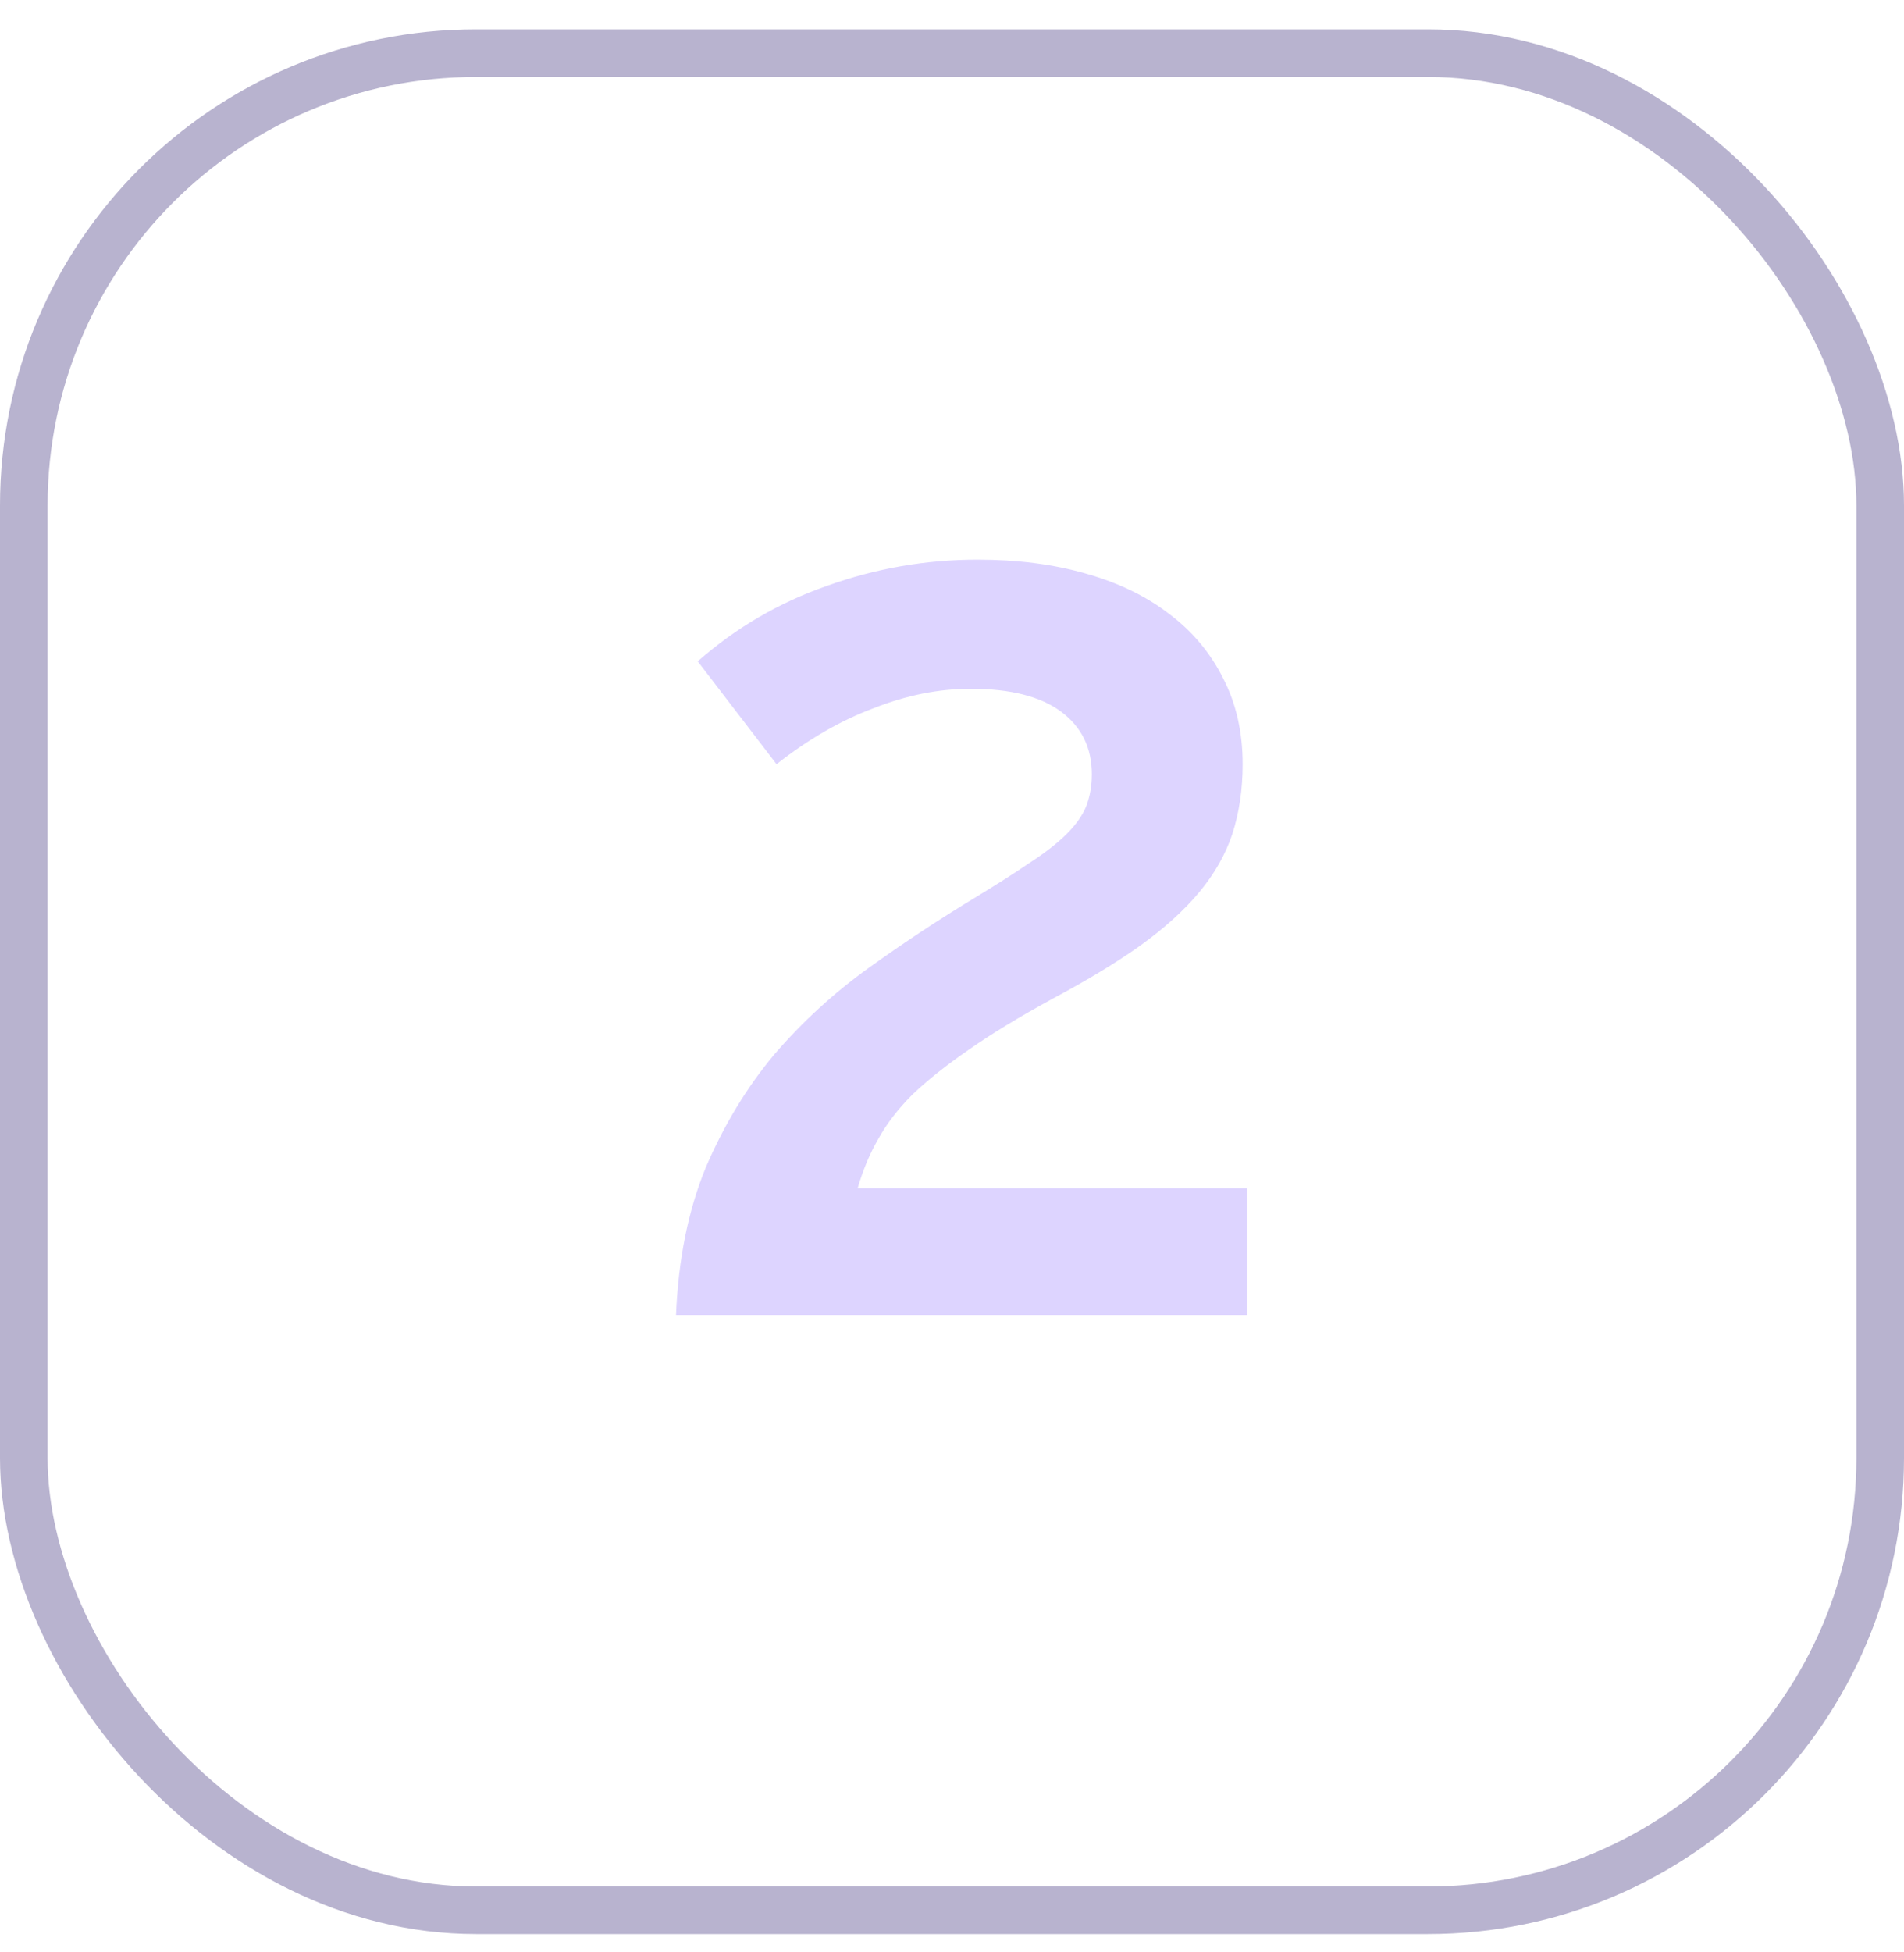
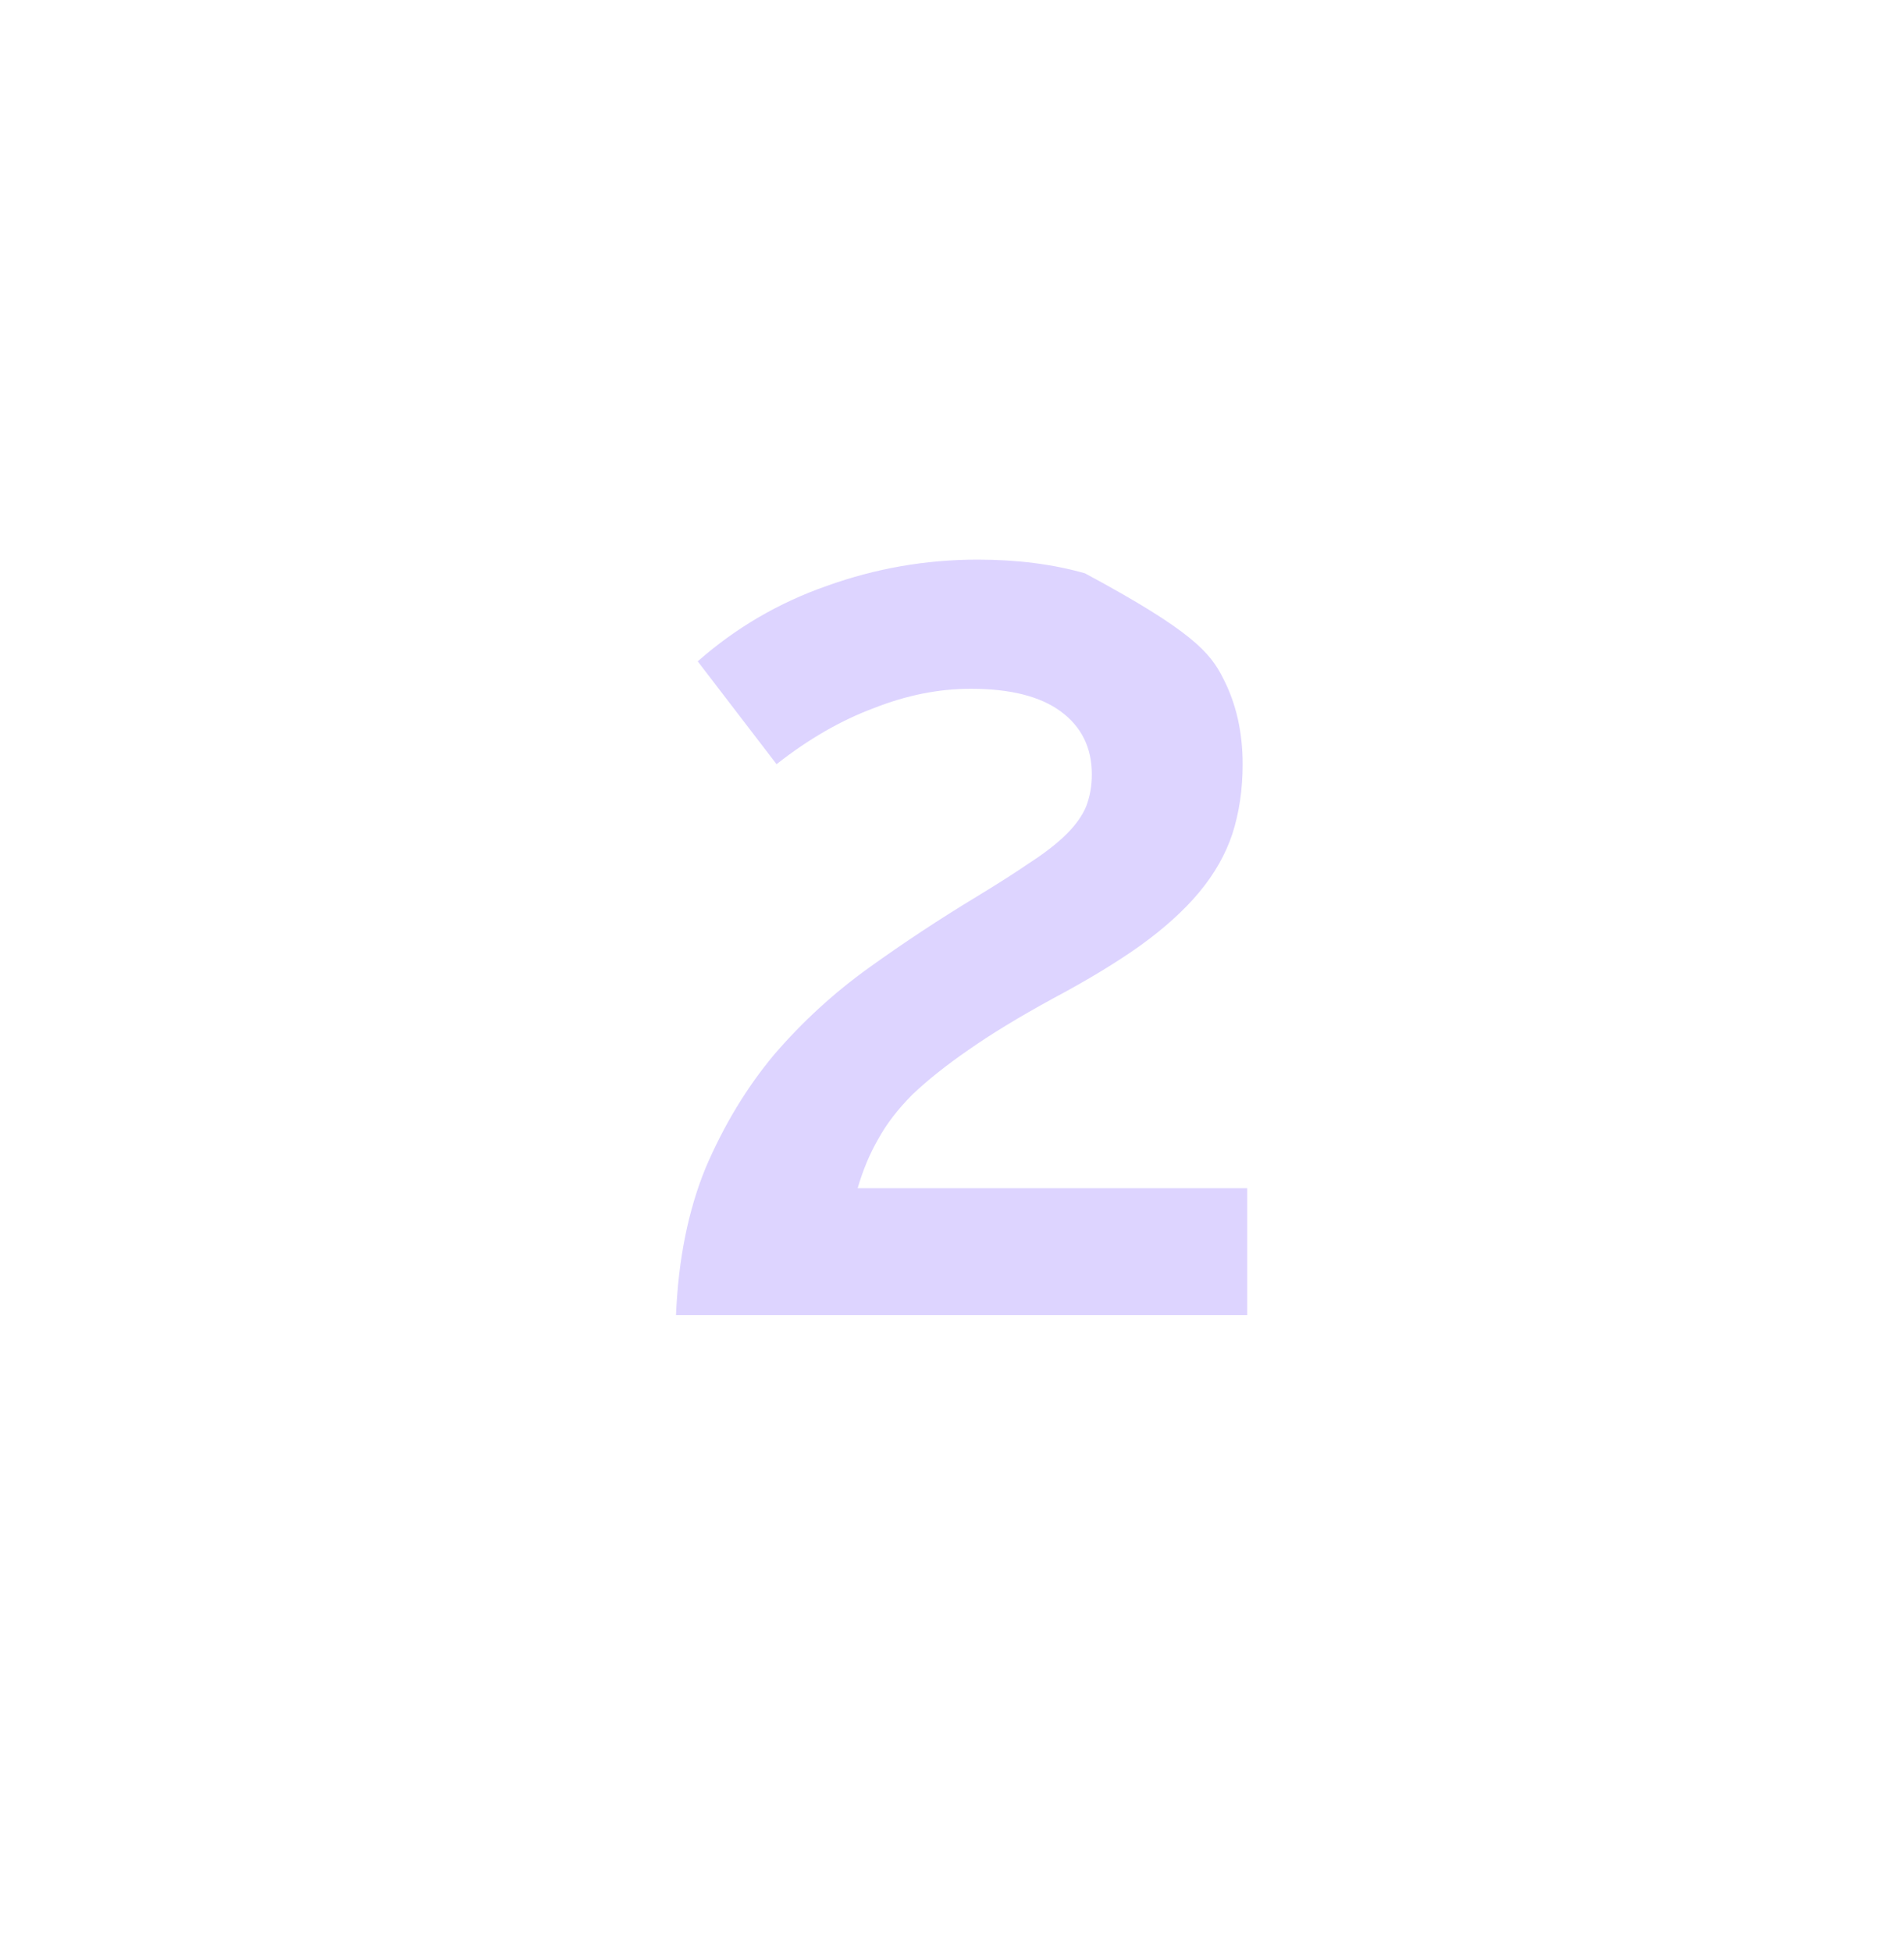
<svg xmlns="http://www.w3.org/2000/svg" width="40" height="41" viewBox="0 0 40 41" fill="none">
-   <rect x="0.5" y="1.116" width="39" height="39" rx="9.5" stroke="#B8B3CF" />
-   <path d="M14.202 27.616C14.25 26.448 14.458 25.416 14.826 24.52C15.21 23.624 15.69 22.832 16.266 22.144C16.858 21.456 17.522 20.848 18.258 20.32C18.994 19.792 19.746 19.296 20.514 18.832C20.962 18.56 21.338 18.32 21.642 18.112C21.962 17.904 22.218 17.704 22.41 17.512C22.602 17.32 22.738 17.128 22.818 16.936C22.898 16.728 22.938 16.504 22.938 16.264C22.938 15.704 22.722 15.264 22.29 14.944C21.858 14.624 21.226 14.464 20.394 14.464C19.722 14.464 19.042 14.6 18.354 14.872C17.666 15.128 16.986 15.52 16.314 16.048L14.658 13.888C15.458 13.184 16.362 12.656 17.37 12.304C18.394 11.936 19.45 11.752 20.538 11.752C21.37 11.752 22.122 11.848 22.794 12.04C23.482 12.232 24.066 12.512 24.546 12.88C25.042 13.248 25.426 13.704 25.698 14.248C25.97 14.776 26.106 15.376 26.106 16.048C26.106 16.576 26.034 17.064 25.89 17.512C25.746 17.944 25.514 18.352 25.194 18.736C24.874 19.12 24.458 19.496 23.946 19.864C23.45 20.216 22.842 20.584 22.122 20.968C21.418 21.352 20.826 21.712 20.346 22.048C19.882 22.368 19.49 22.68 19.17 22.984C18.866 23.288 18.626 23.6 18.45 23.92C18.274 24.224 18.13 24.568 18.018 24.952H26.202V27.616H14.202Z" fill="#DDD4FF" />
+   <path d="M14.202 27.616C14.25 26.448 14.458 25.416 14.826 24.52C15.21 23.624 15.69 22.832 16.266 22.144C16.858 21.456 17.522 20.848 18.258 20.32C18.994 19.792 19.746 19.296 20.514 18.832C20.962 18.56 21.338 18.32 21.642 18.112C21.962 17.904 22.218 17.704 22.41 17.512C22.602 17.32 22.738 17.128 22.818 16.936C22.898 16.728 22.938 16.504 22.938 16.264C22.938 15.704 22.722 15.264 22.29 14.944C21.858 14.624 21.226 14.464 20.394 14.464C19.722 14.464 19.042 14.6 18.354 14.872C17.666 15.128 16.986 15.52 16.314 16.048L14.658 13.888C15.458 13.184 16.362 12.656 17.37 12.304C18.394 11.936 19.45 11.752 20.538 11.752C21.37 11.752 22.122 11.848 22.794 12.04C25.042 13.248 25.426 13.704 25.698 14.248C25.97 14.776 26.106 15.376 26.106 16.048C26.106 16.576 26.034 17.064 25.89 17.512C25.746 17.944 25.514 18.352 25.194 18.736C24.874 19.12 24.458 19.496 23.946 19.864C23.45 20.216 22.842 20.584 22.122 20.968C21.418 21.352 20.826 21.712 20.346 22.048C19.882 22.368 19.49 22.68 19.17 22.984C18.866 23.288 18.626 23.6 18.45 23.92C18.274 24.224 18.13 24.568 18.018 24.952H26.202V27.616H14.202Z" fill="#DDD4FF" />
</svg>